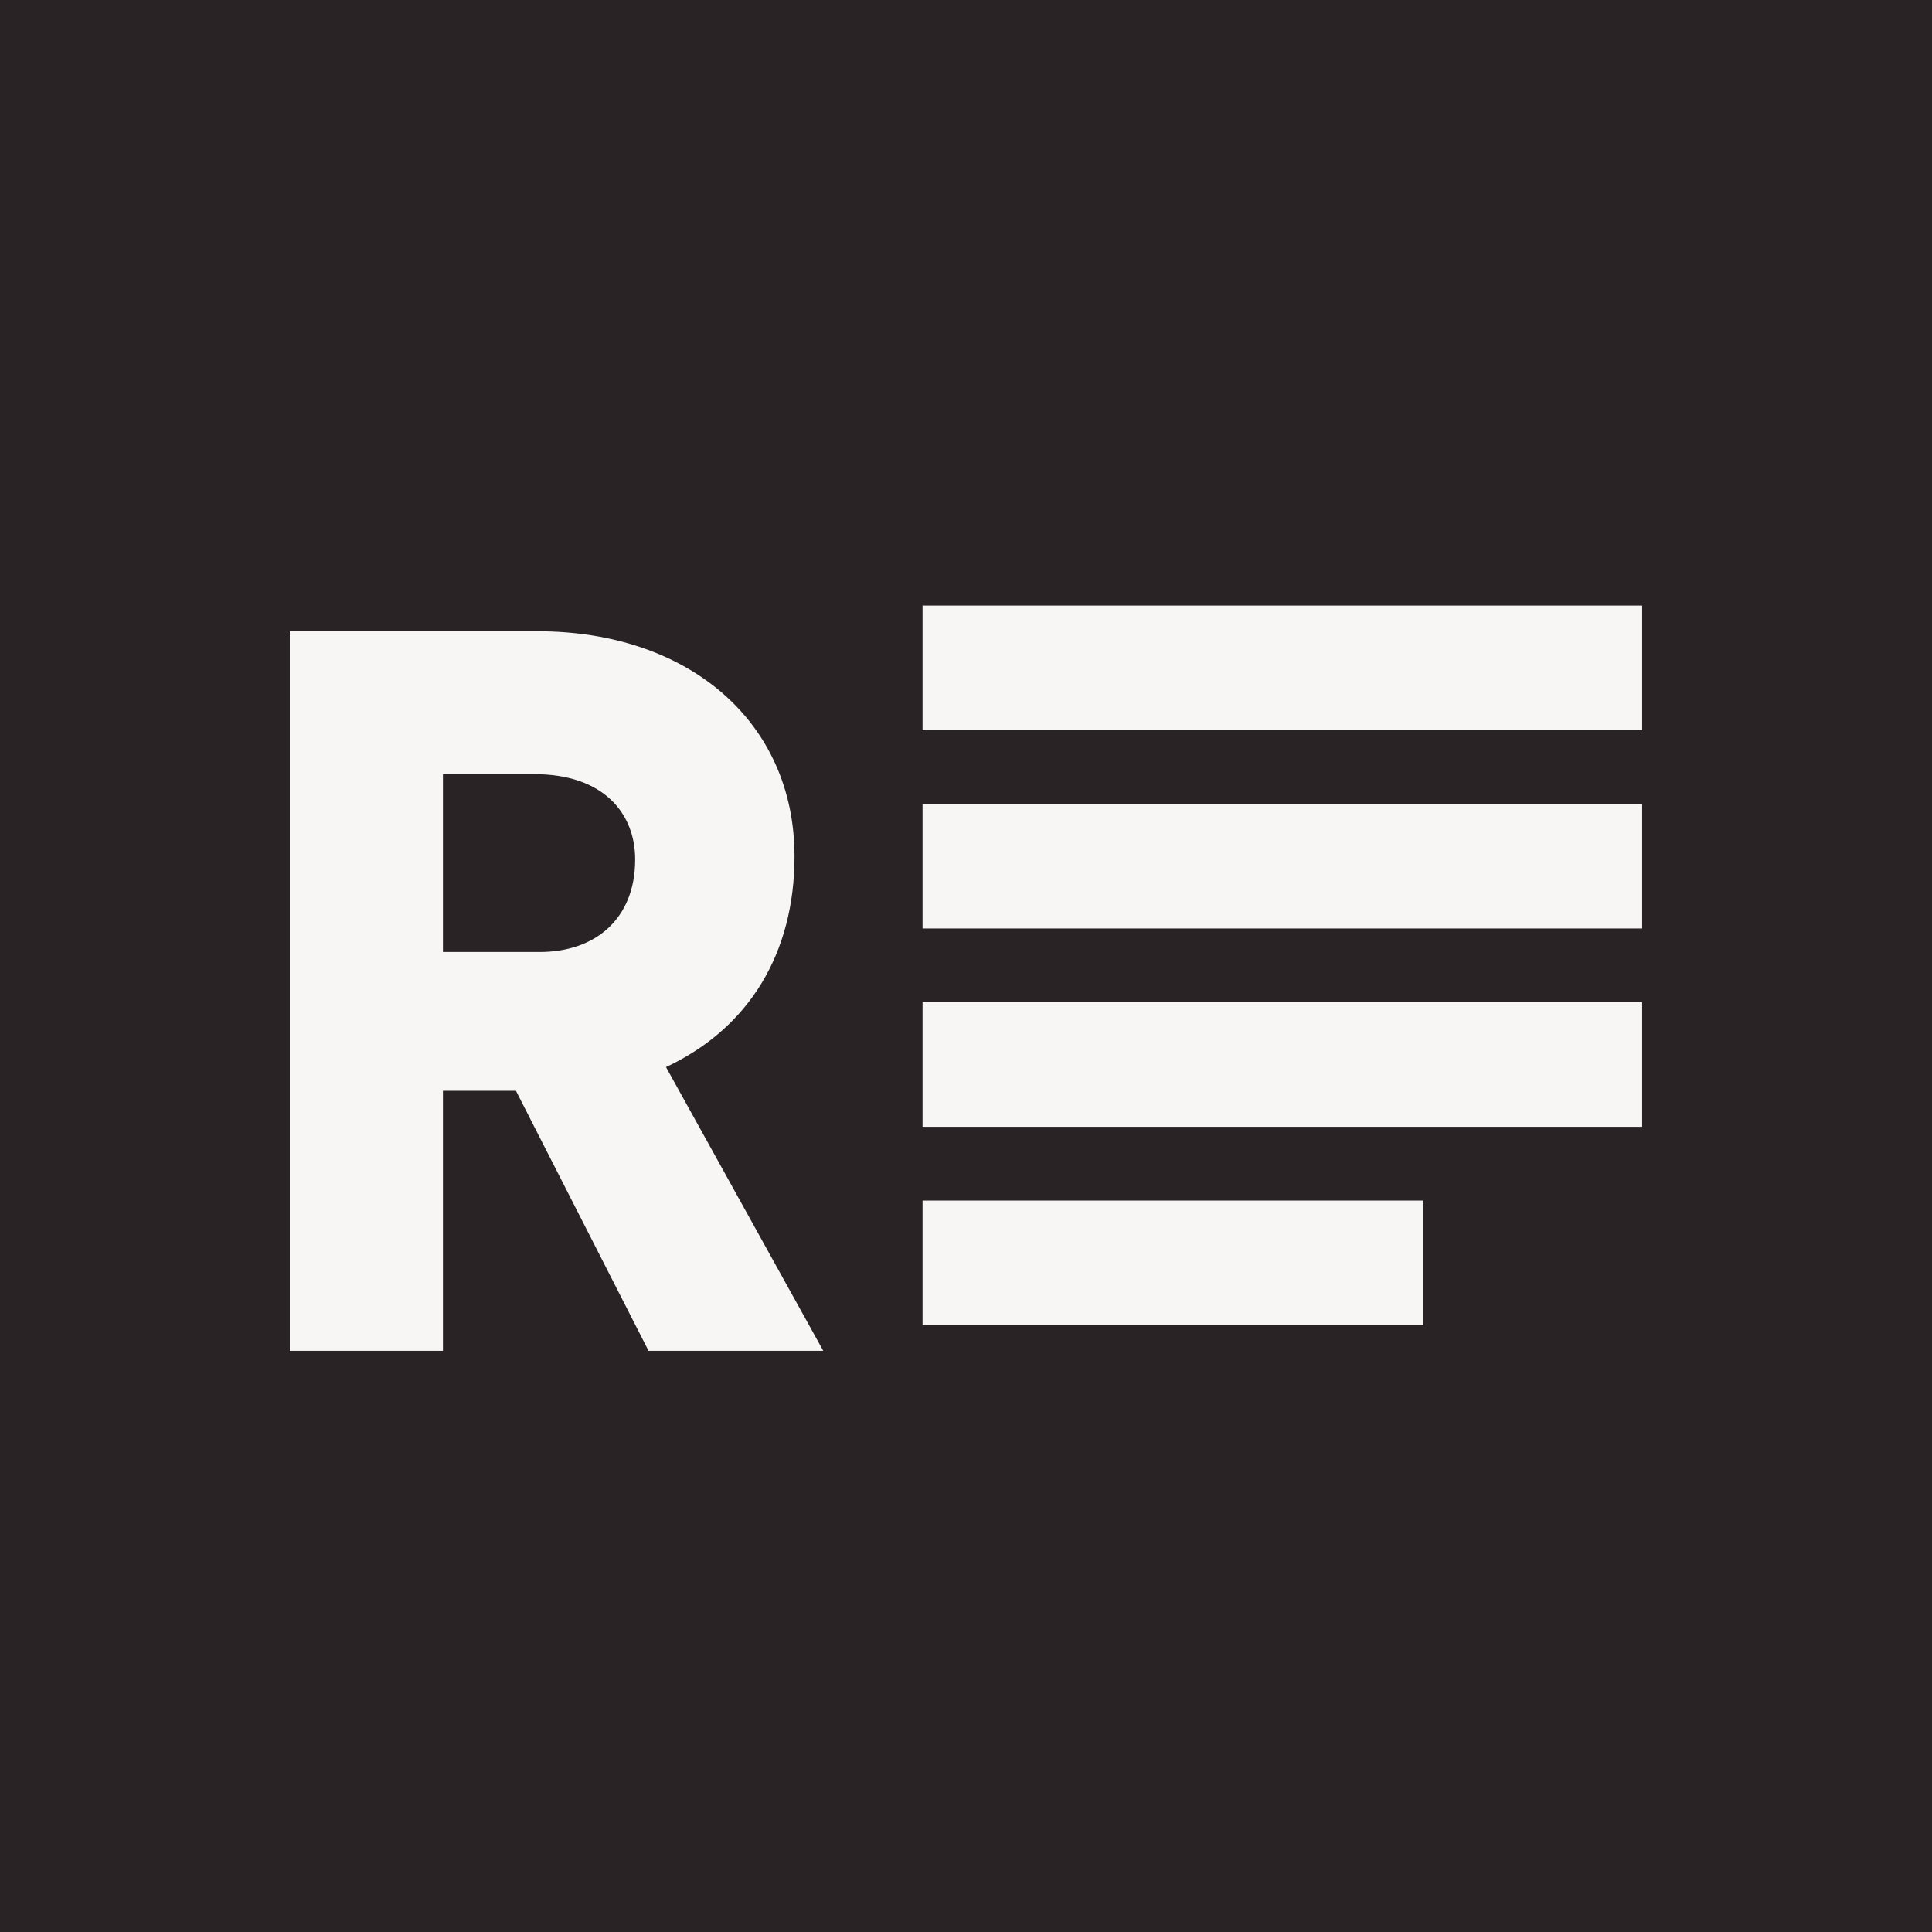
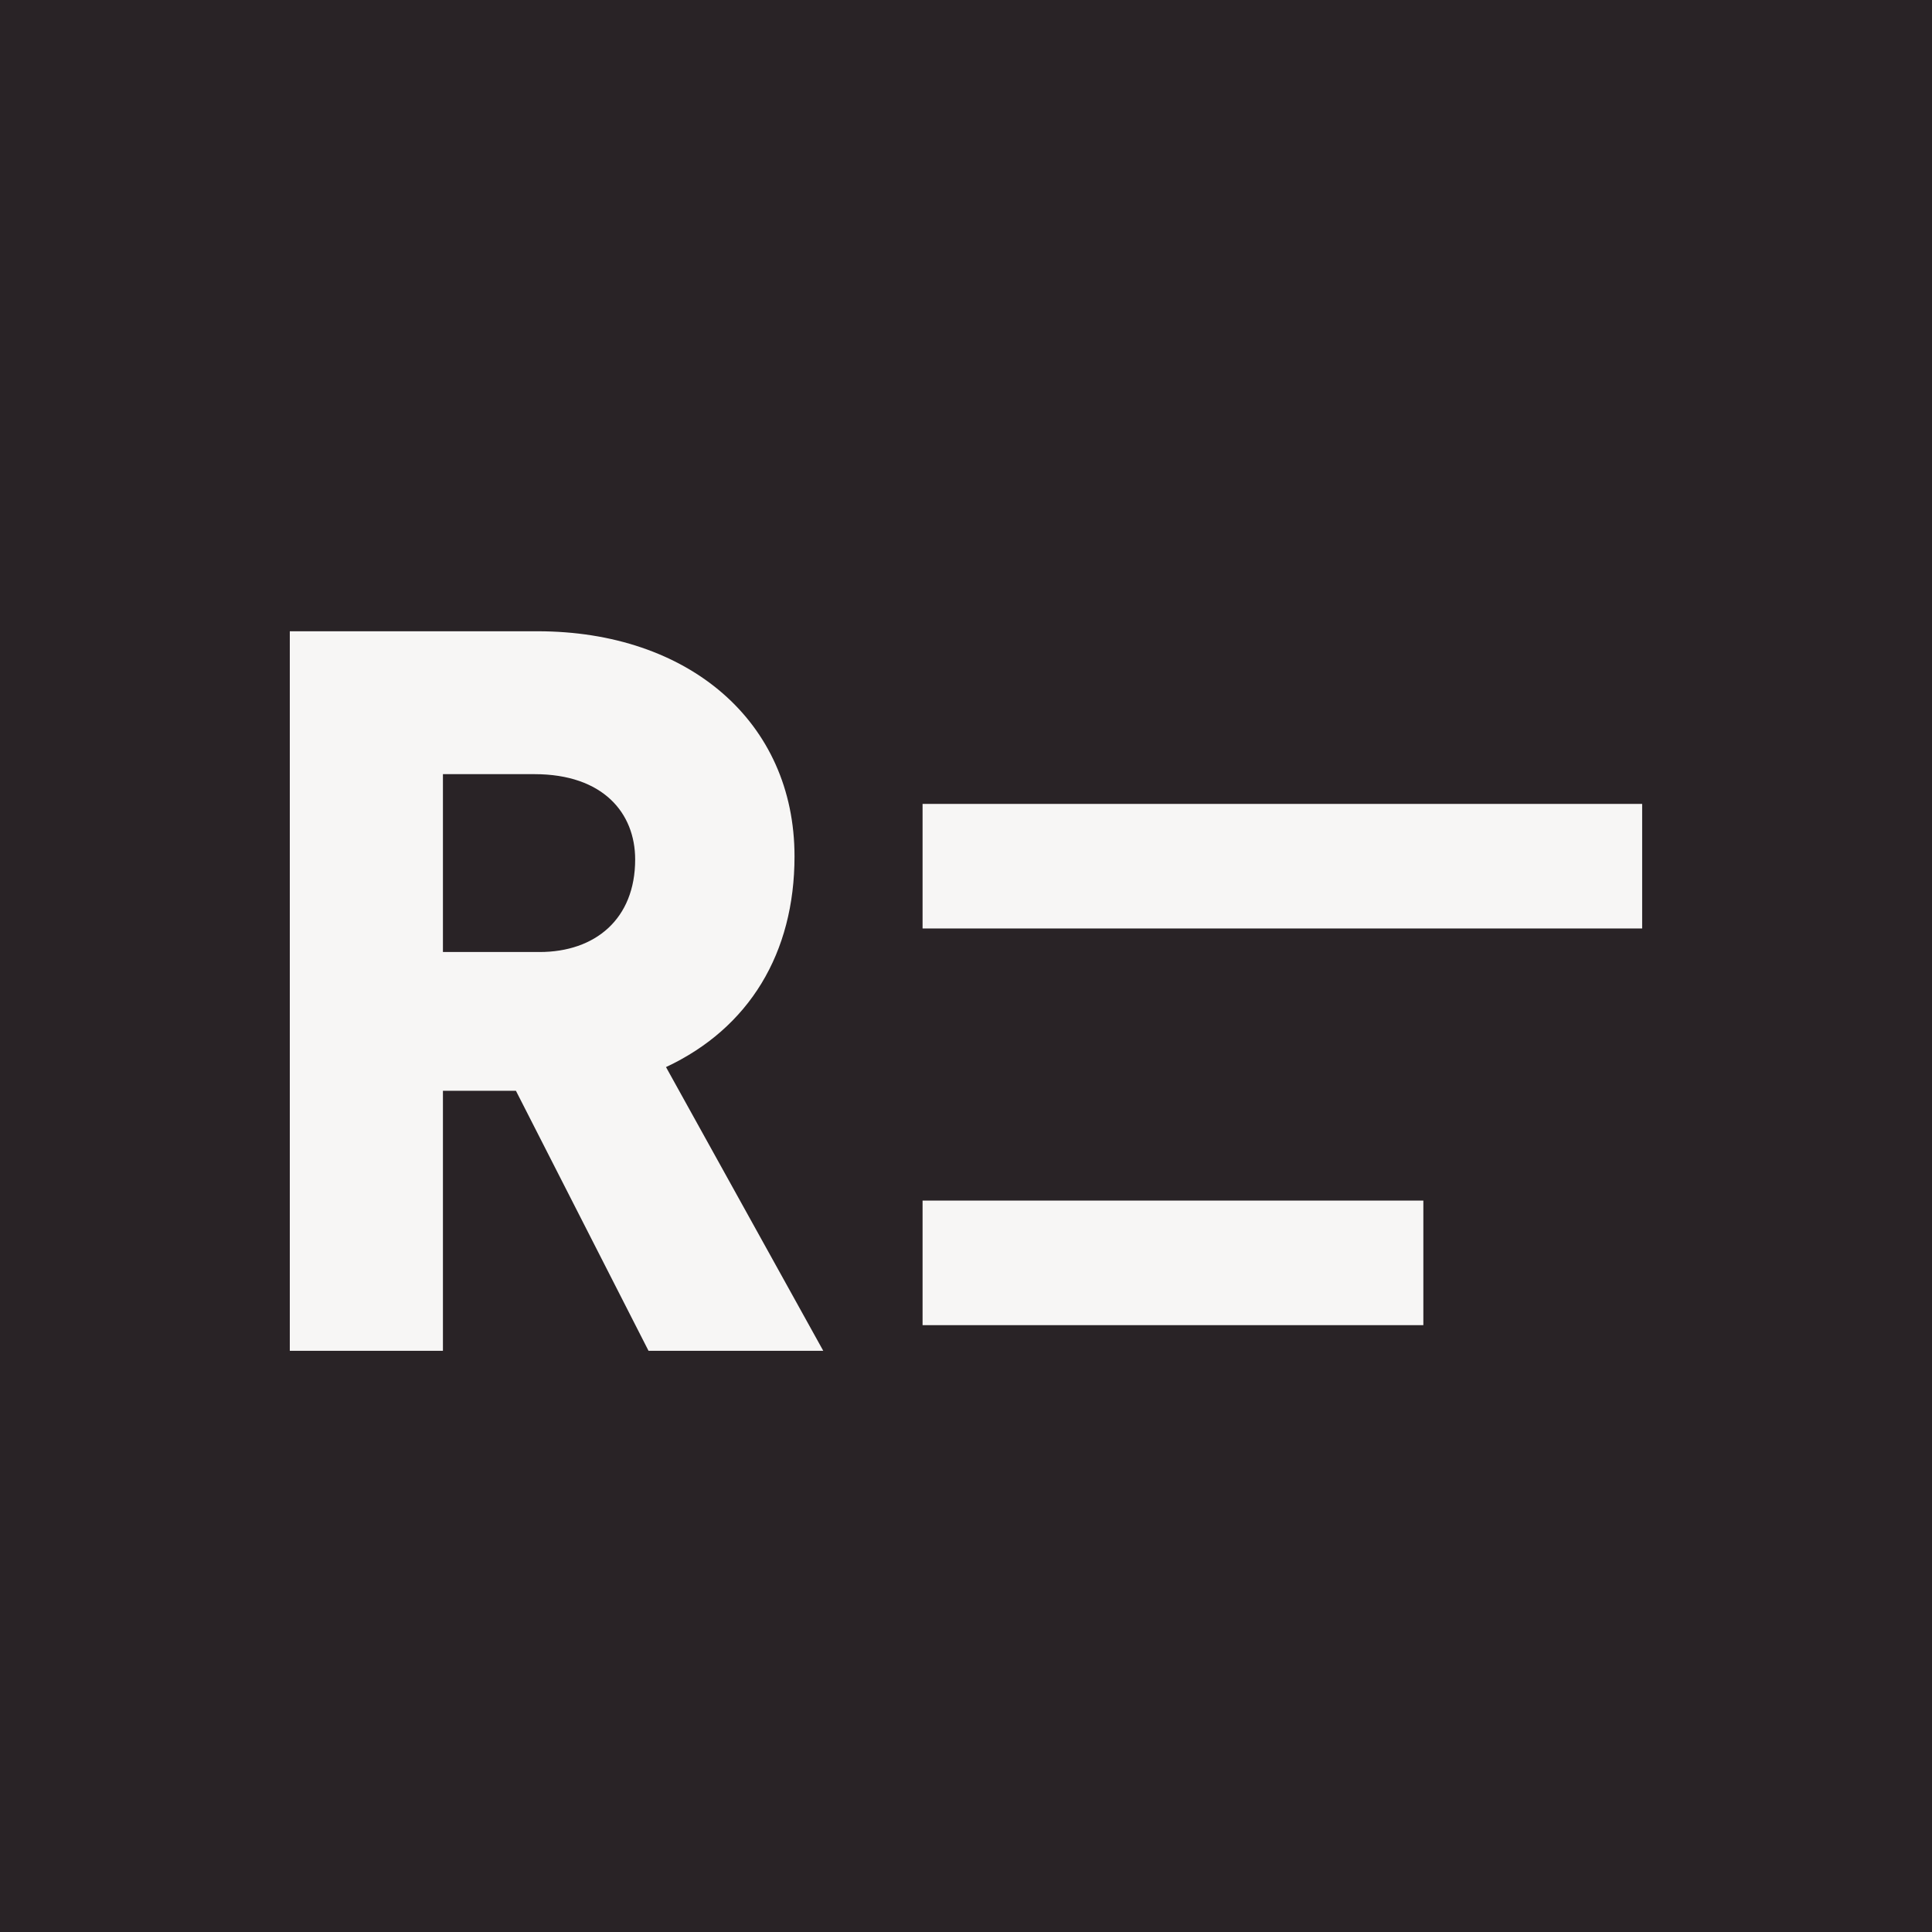
<svg xmlns="http://www.w3.org/2000/svg" height="500" width="500" xml:space="preserve" viewBox="0 0 500 500" y="0px" x="0px" id="Layer_1" version="1.1">
  <defs id="defs25" />
  <rect style="fill:#292326" x="0" y="0" width="500" height="500" id="background" />
  <path style="fill:#f7f6f5" id="letter-r" d="m 75,163.37 h 64.11 c 39.11,0 66.51,23.42 66.51,58.26 0,25.01 -11.7,44.43 -33.26,54.53 l 40.7,73.43 h -45.22 l -34.32,-67.3 h -18.89 v 67.3 h -39.63 z m 64.64,83.01 c 14.37,0 24.74,-8.51 24.74,-23.95 0,-11.97 -8.24,-22.08 -26.07,-22.08 h -23.68 v 46.02 h 25.01 z" />
-   <rect x="238.76" y="156.72" width="186.23" height="32.24" id="bar-1" style="fill:#f7f6f5" />
  <rect x="238.76" y="208.05" width="186.23" height="32.24" id="bar-2" style="fill:#f7f6f5" />
-   <rect x="238.76" y="259.38" class="st1" width="186.23" height="32.24" id="bar-3" style="fill:#f7f6f5" />
  <rect x="238.76" y="310.71" class="st1" width="129.6" height="32.24" id="bar-4" style="fill:#f7f6f5" />
</svg>